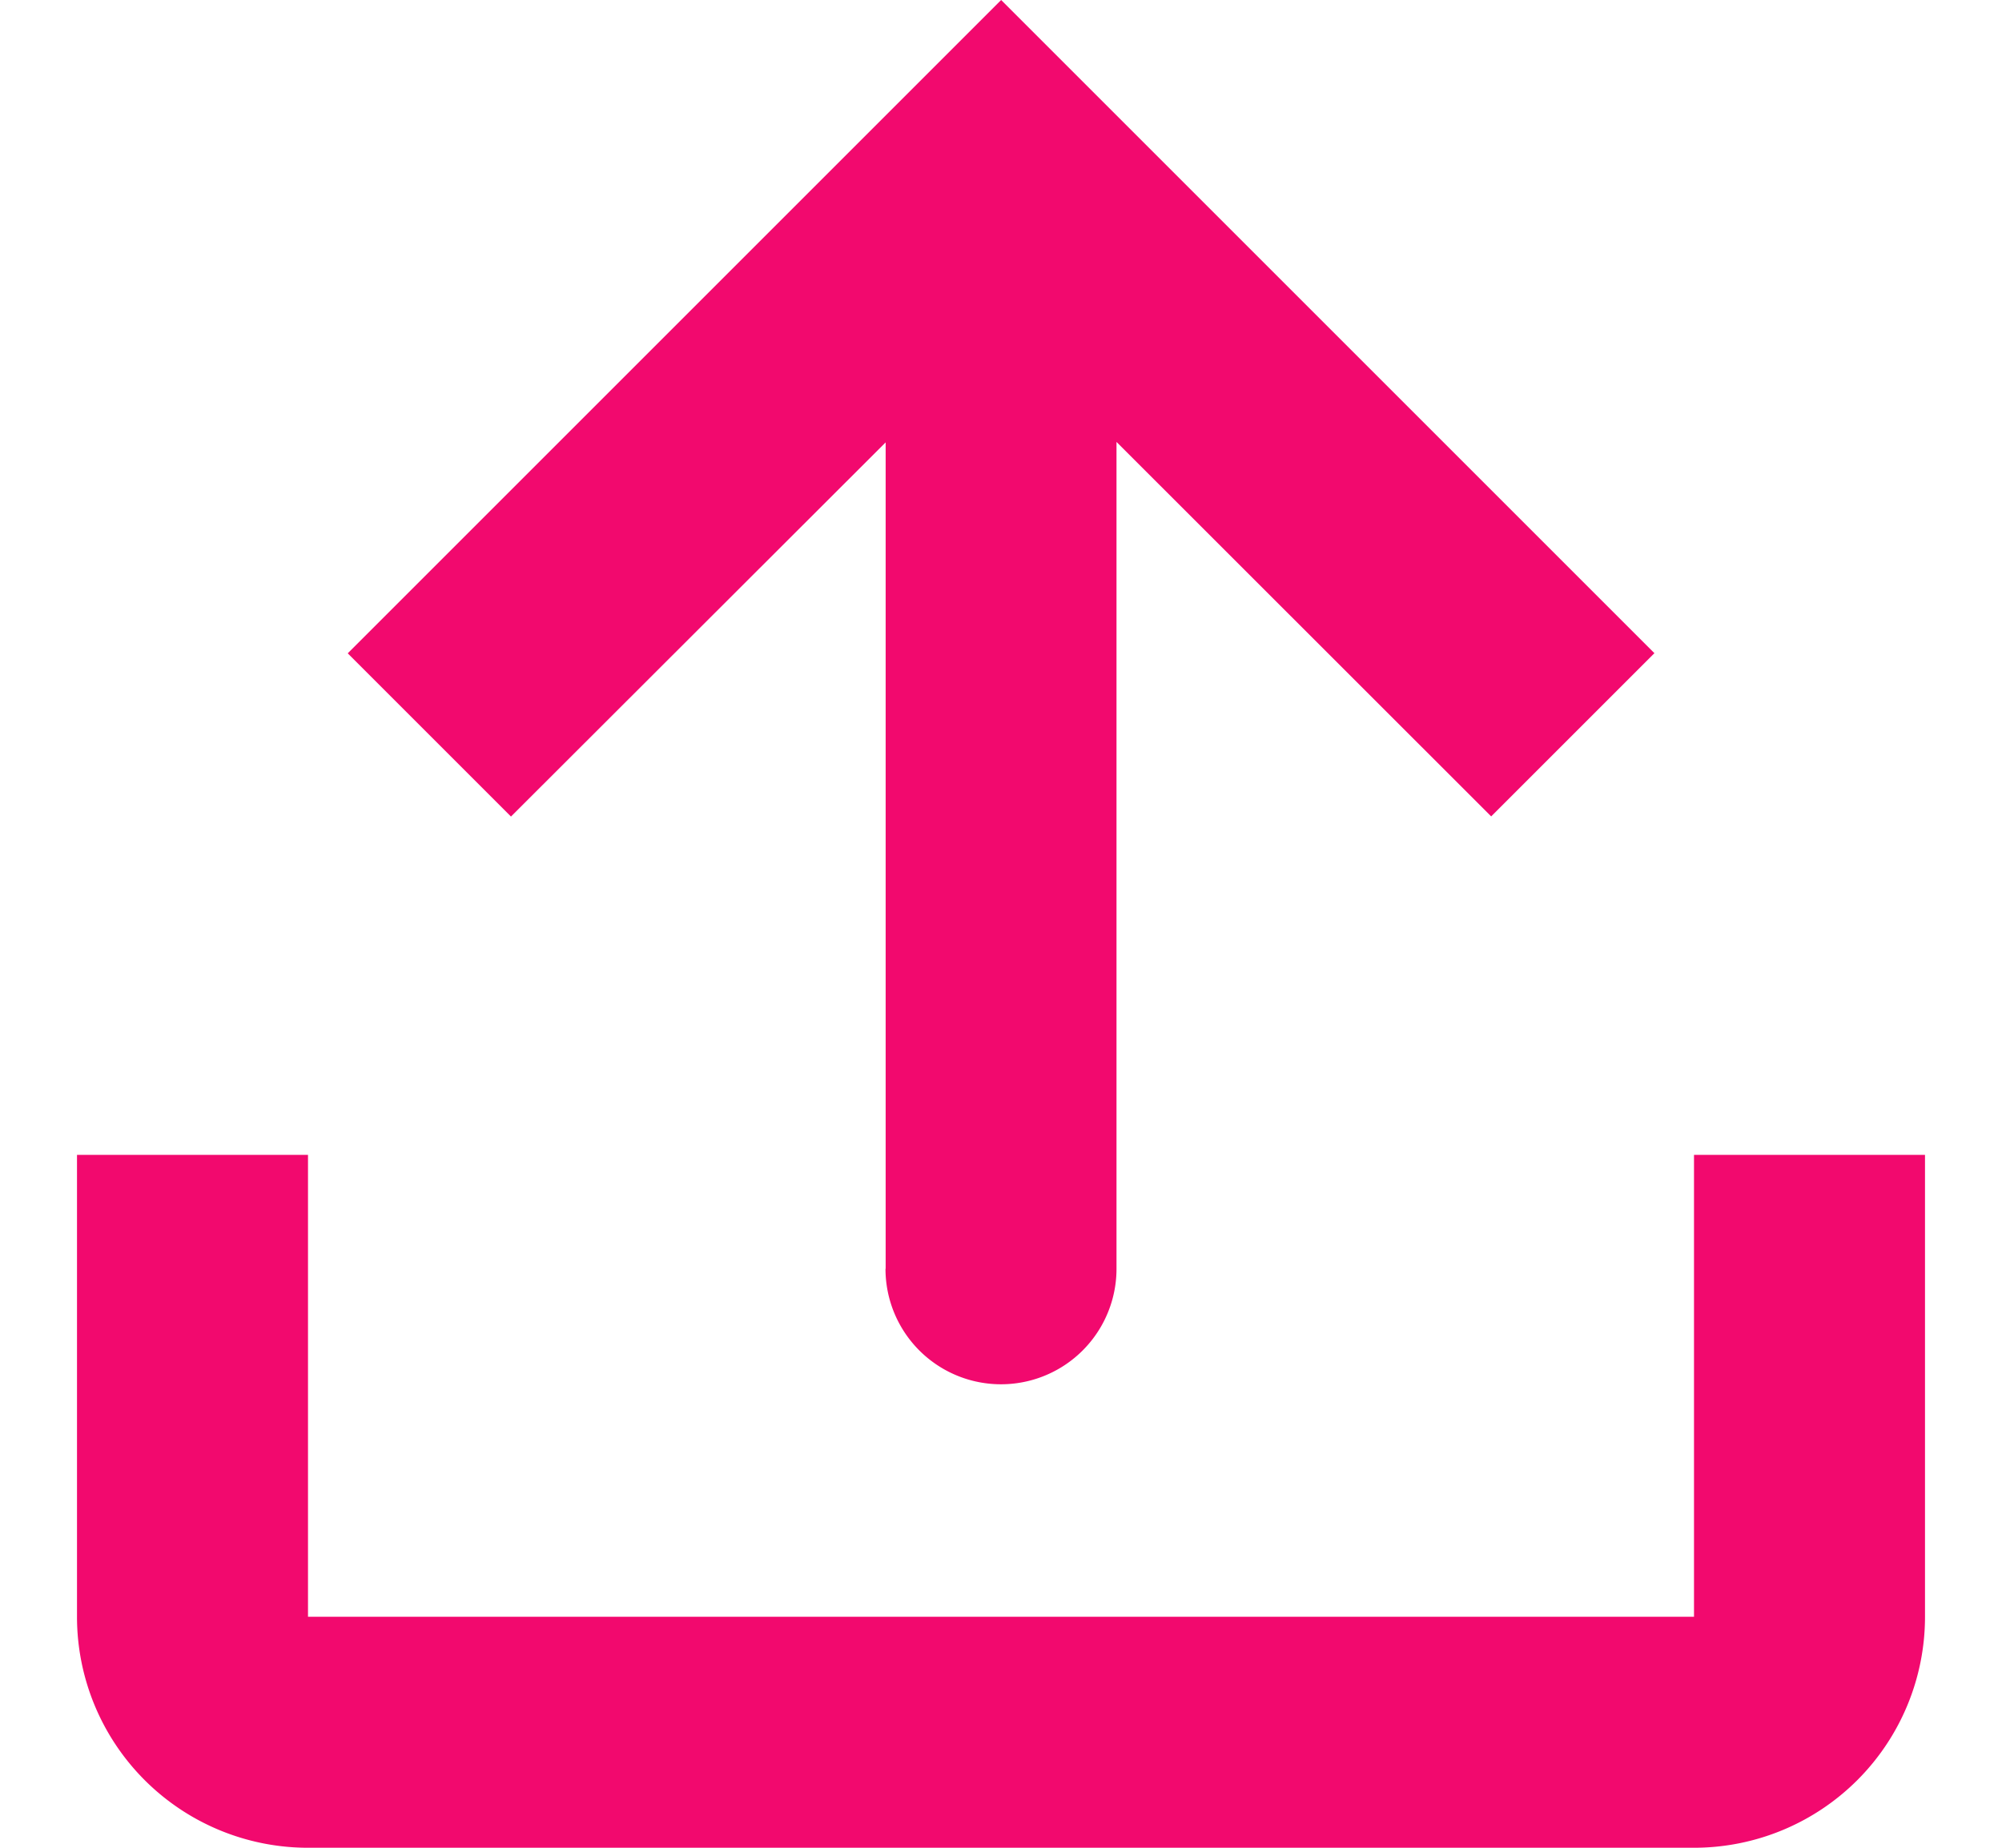
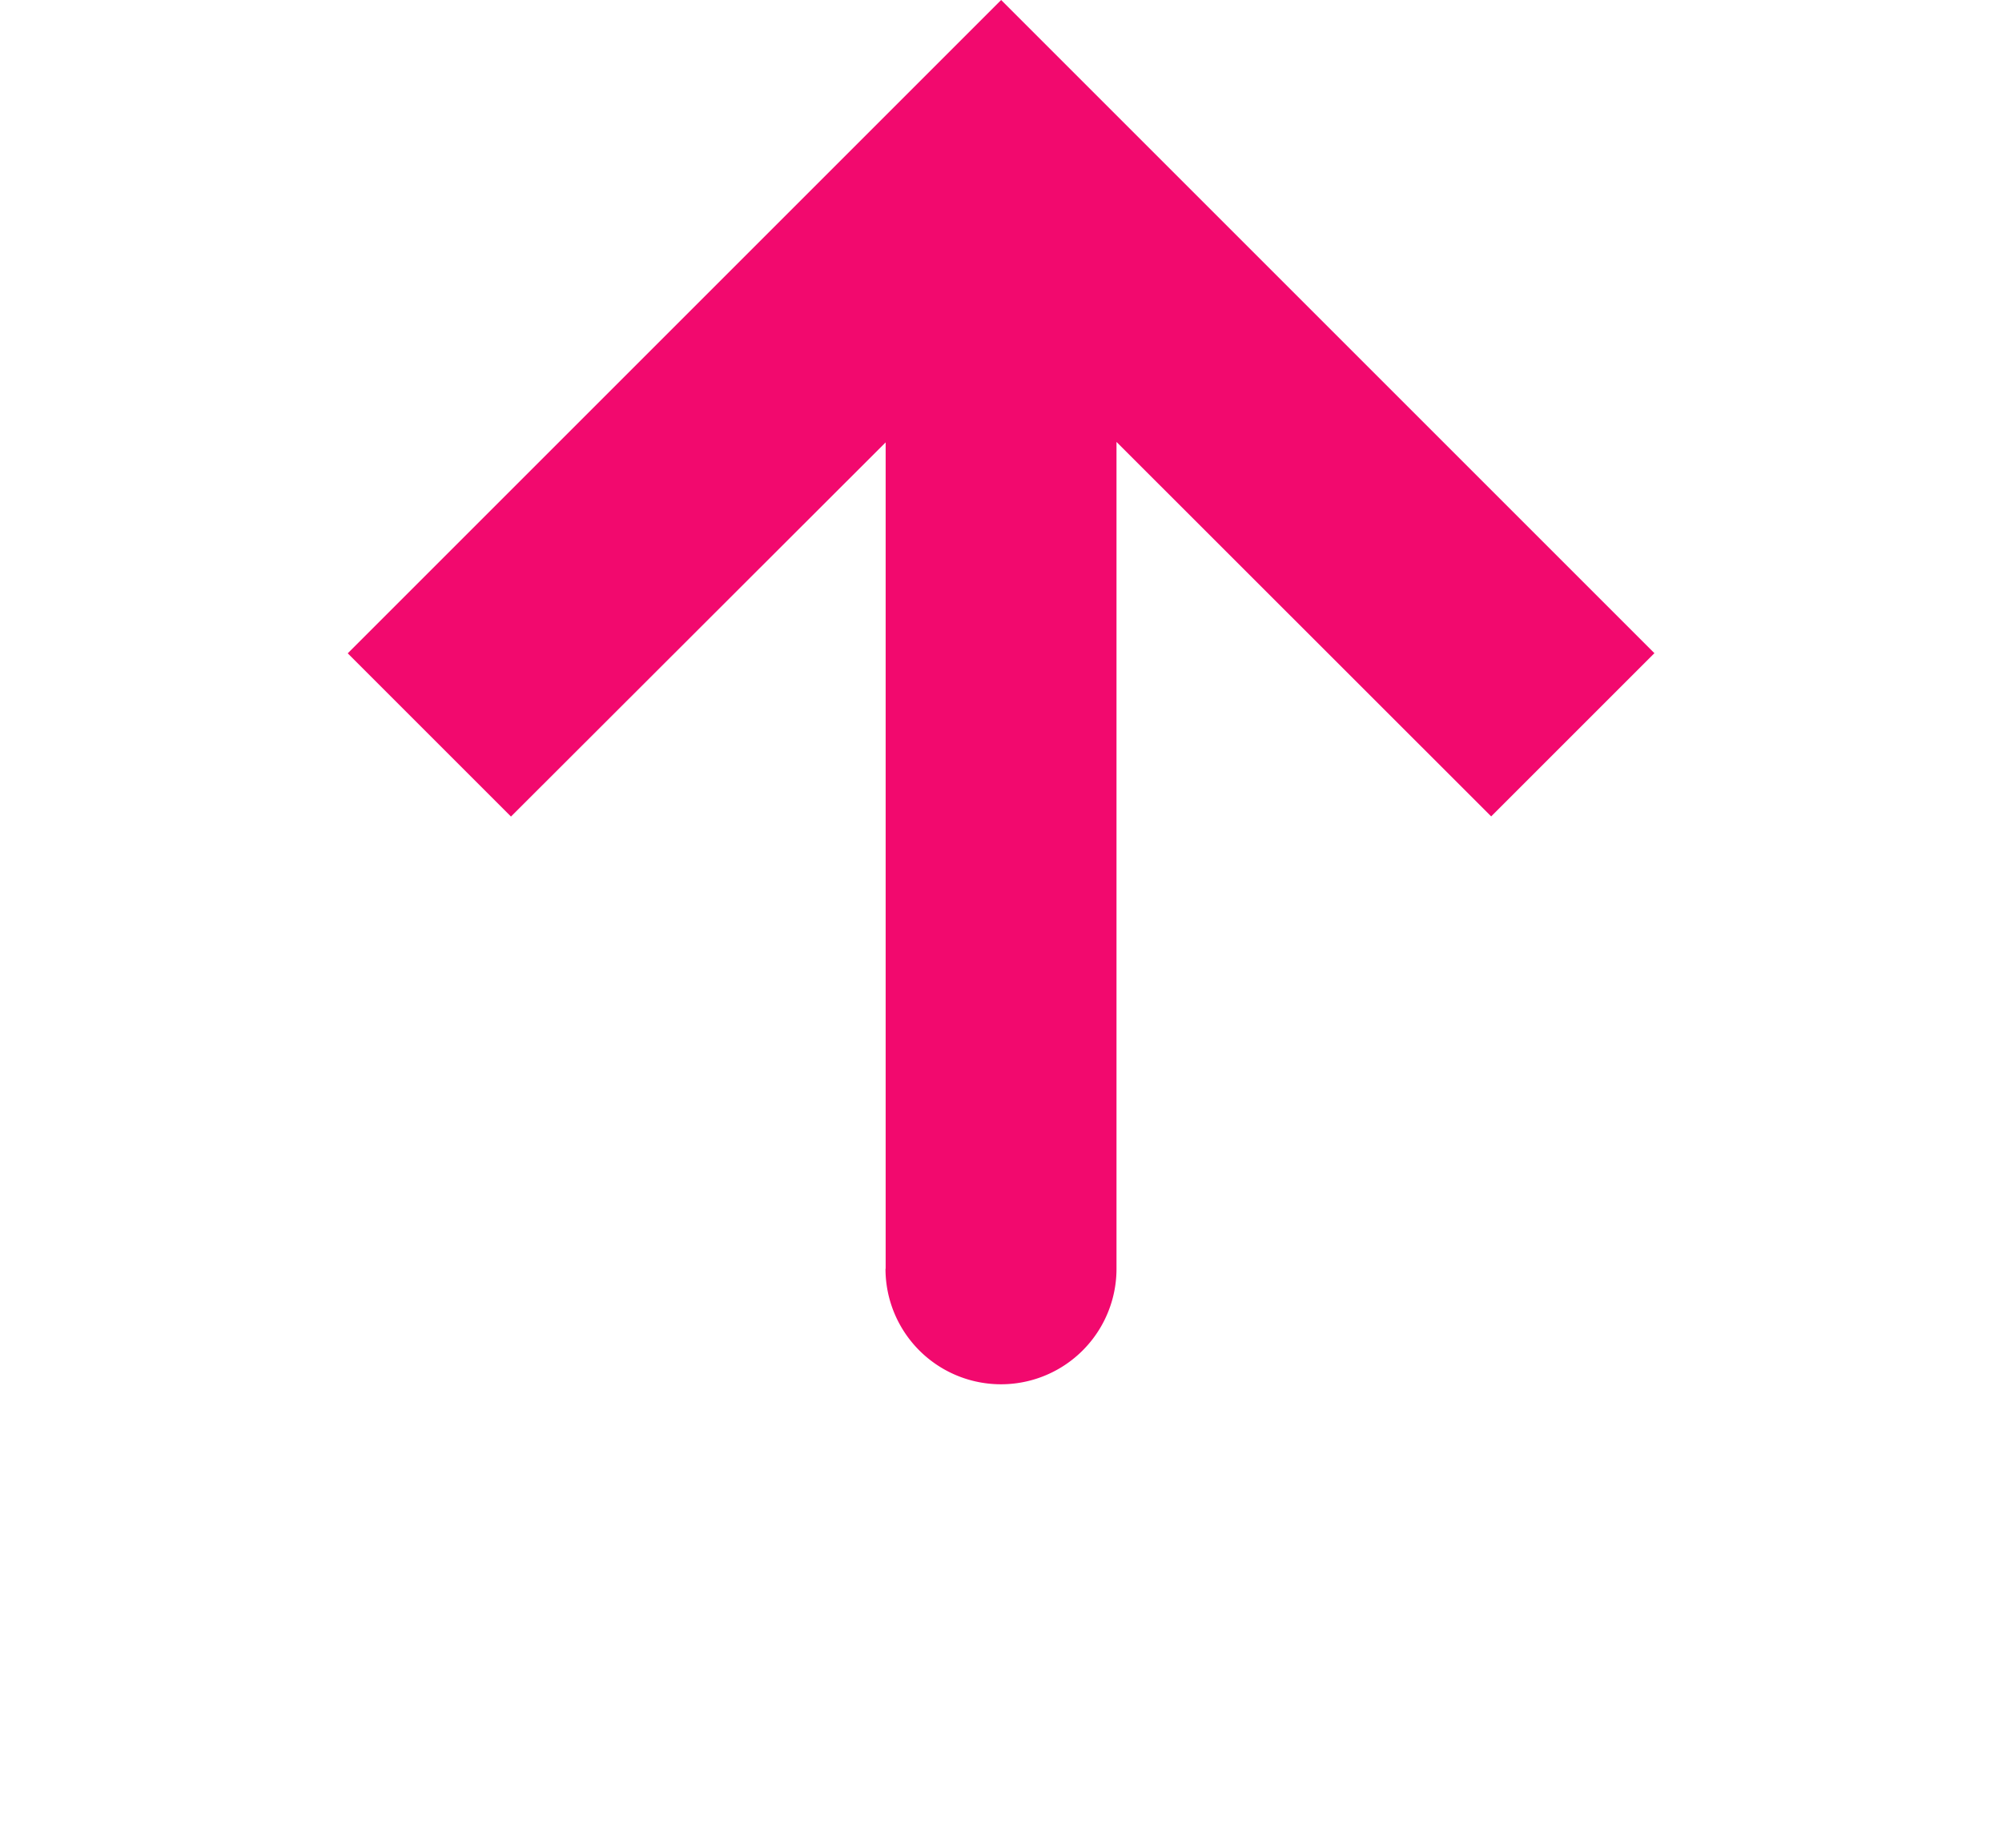
<svg xmlns="http://www.w3.org/2000/svg" width="13" height="12" viewBox="0 0 13 12" fill="none">
  <path d="M5.75 8.24a.75.75 0 001.5 0V2.87l2.433 2.432 1.06-1.06L6.501 0 2.258 4.243l1.06 1.06 2.433-2.43V8.24z" fill="#F2096E" />
-   <path d="M.5 7.5H2v3h9v-3h1.5v3A1.5 1.5 0 0111 12H2a1.5 1.5 0 01-1.5-1.5v-3z" fill="#F2096E" />
</svg>